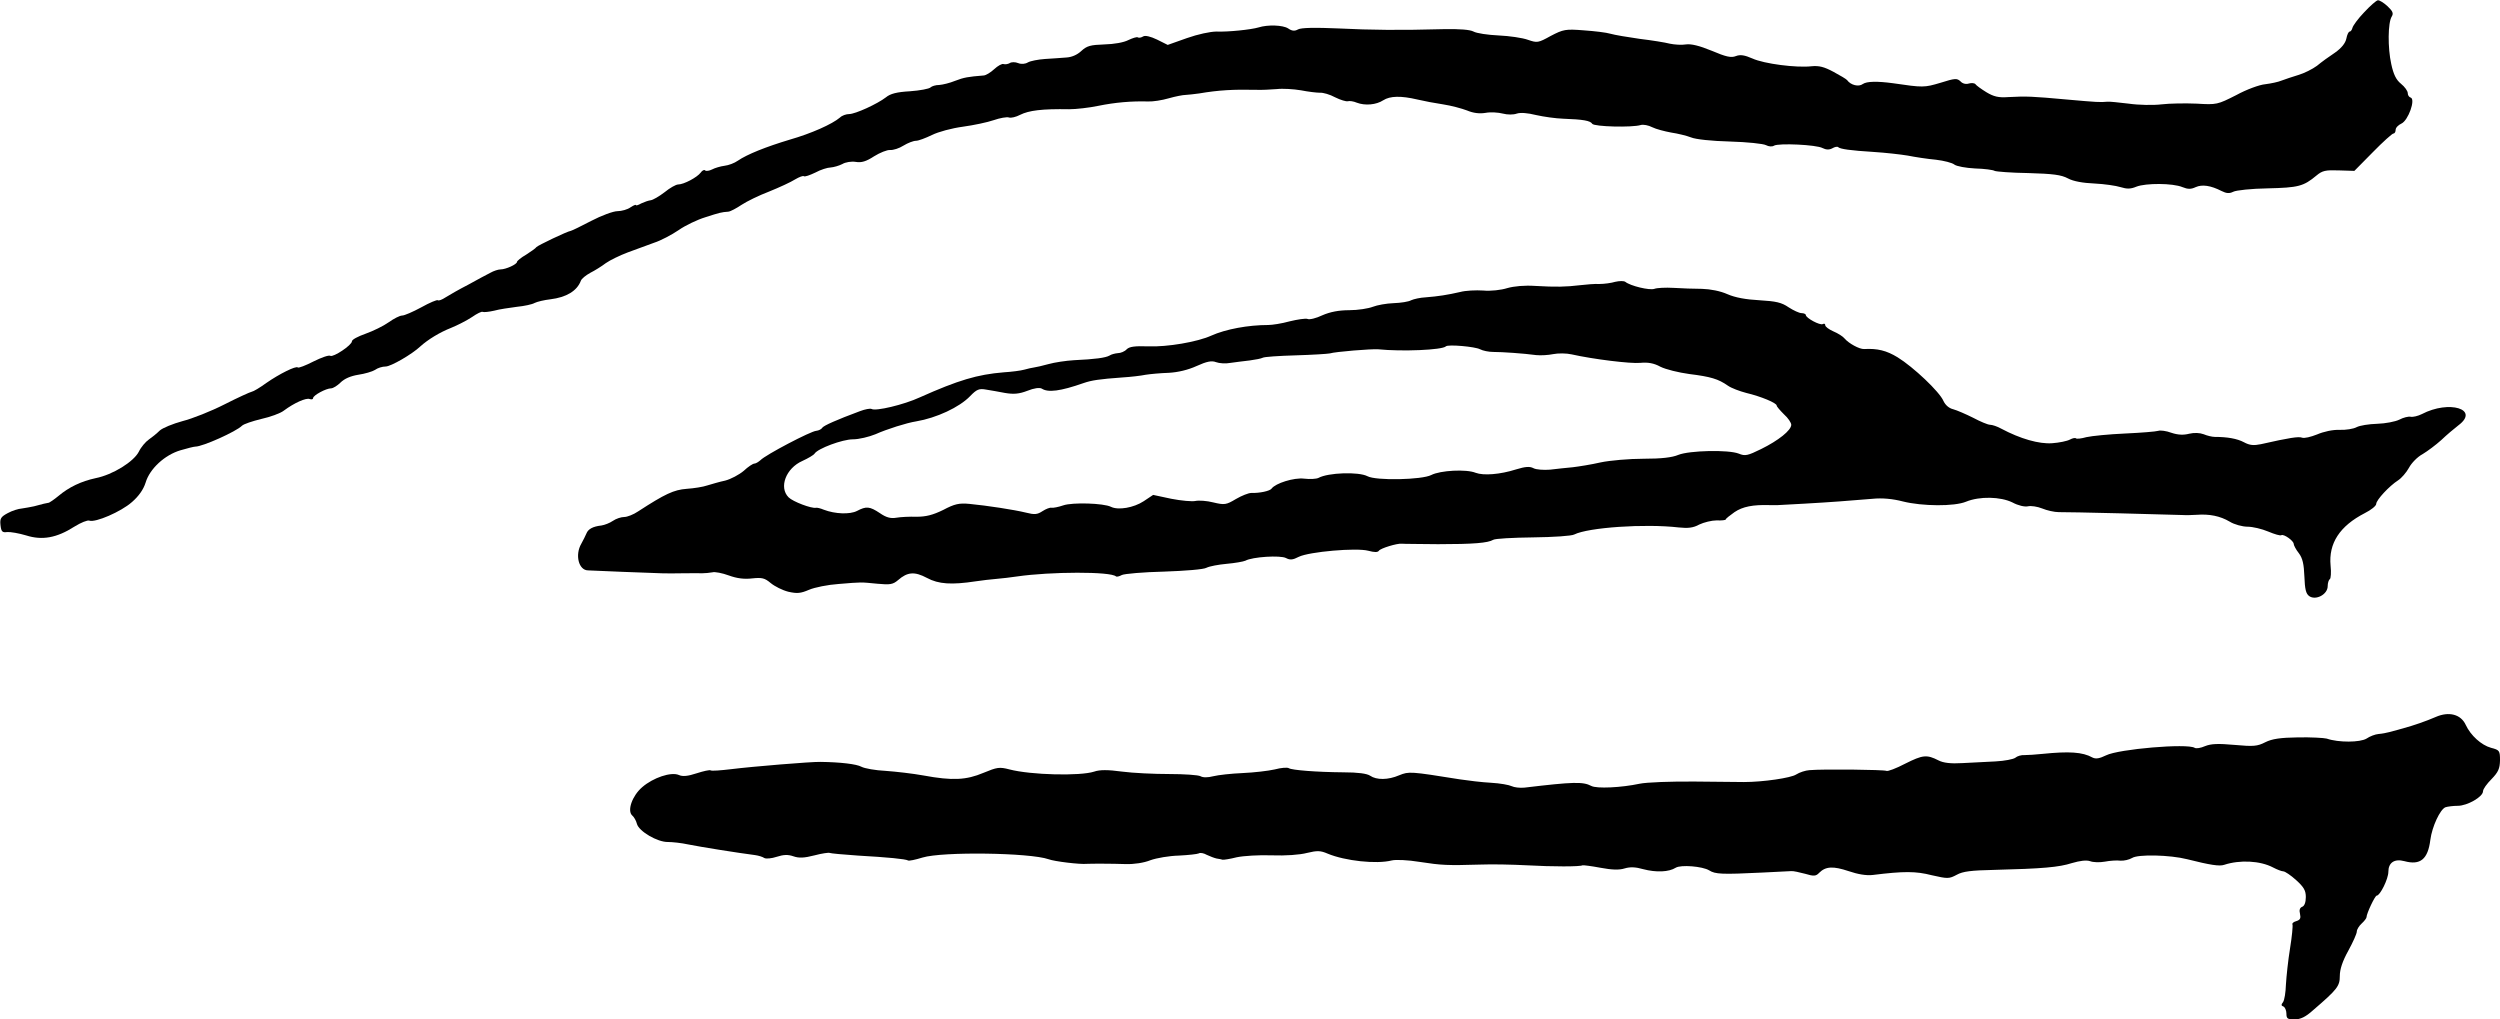
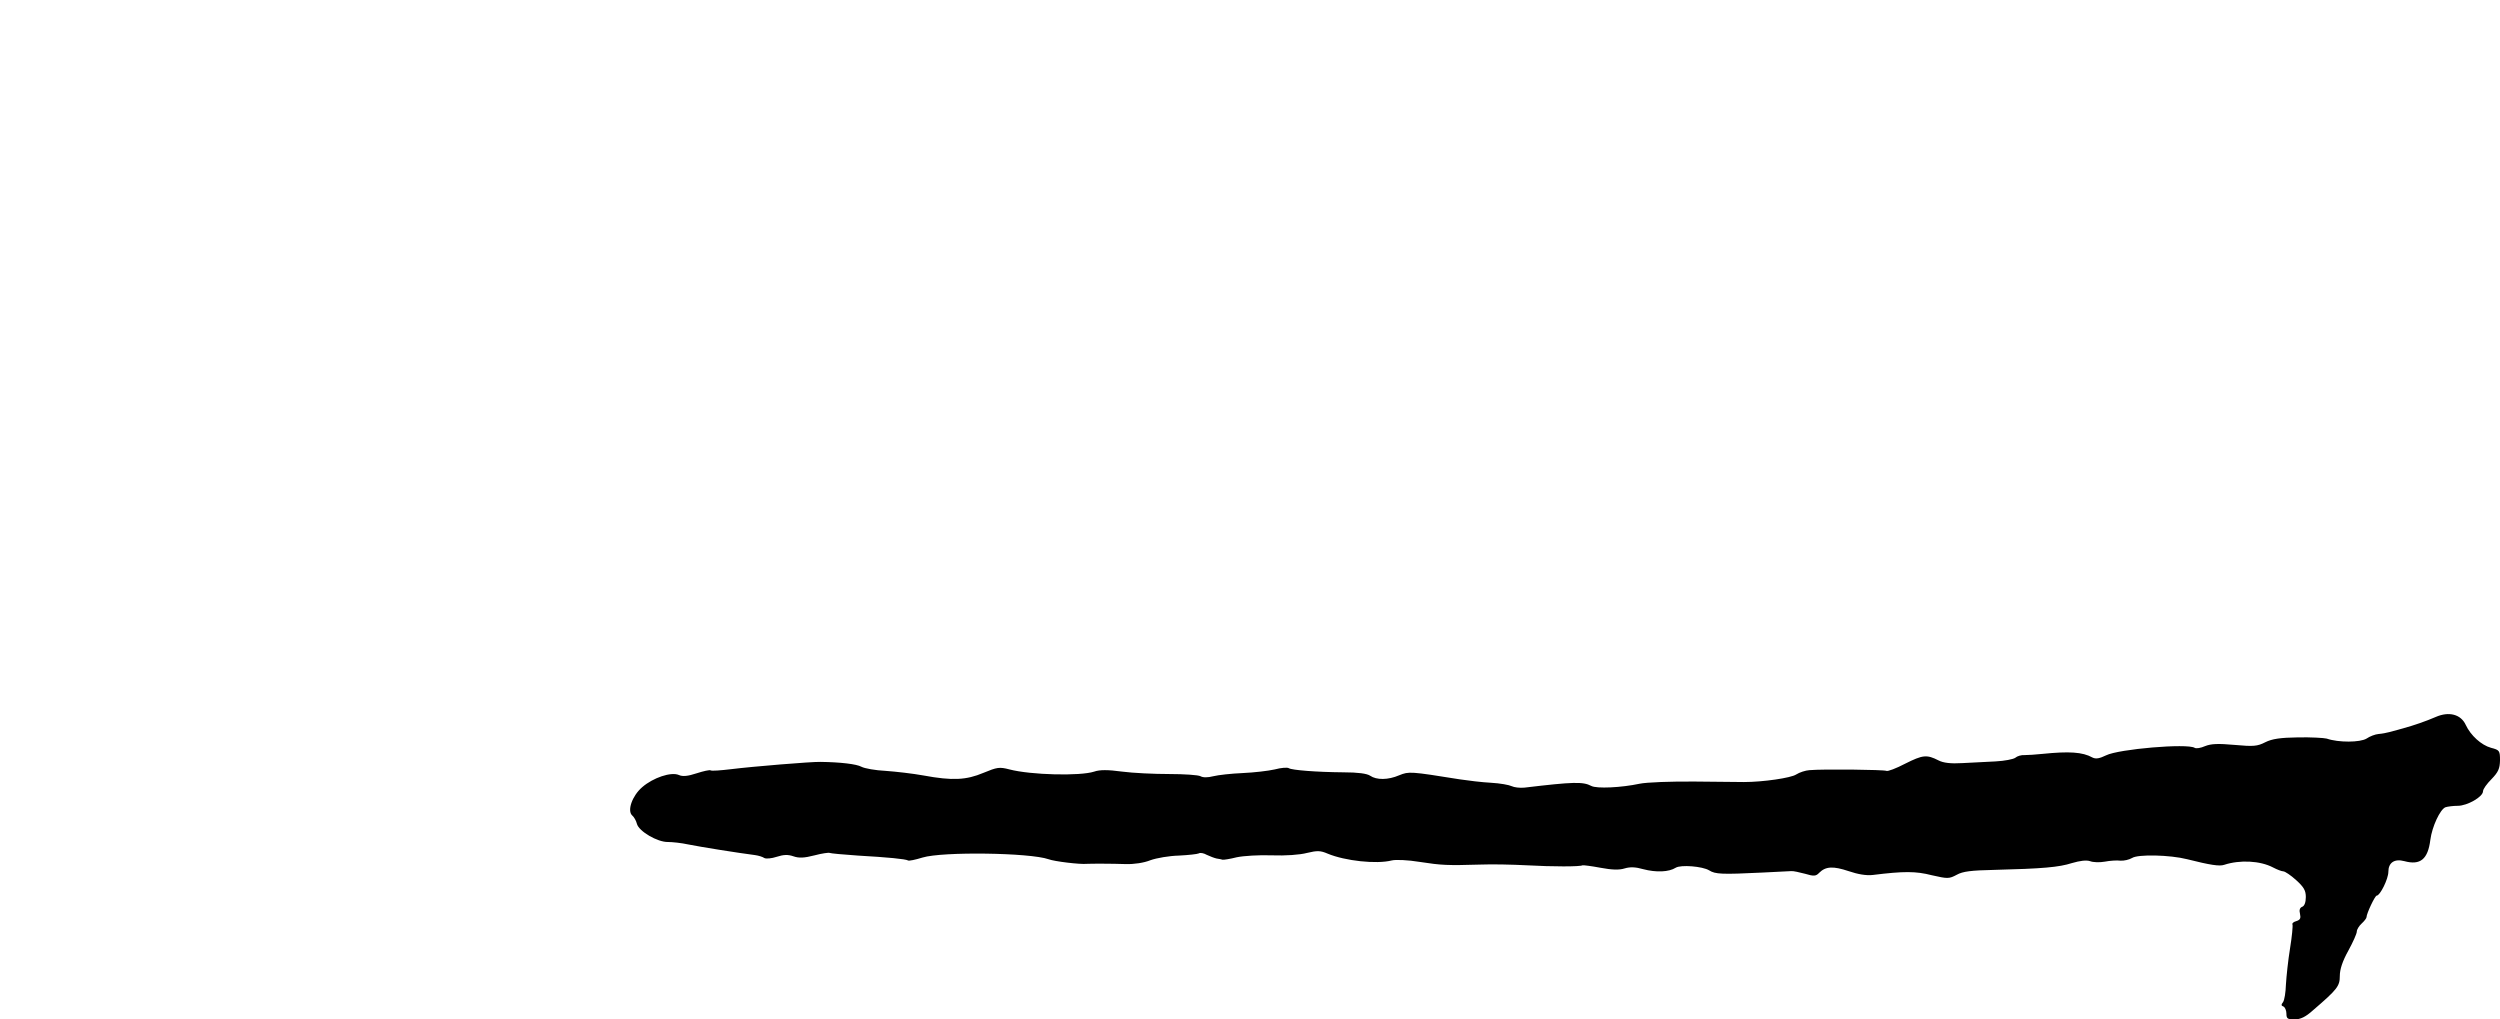
<svg xmlns="http://www.w3.org/2000/svg" version="1.0" width="1030pt" height="420pt" viewBox="0 0 1030 420" preserveAspectRatio="xMidYMid meet">
  <g transform="translate(0,420) scale(0.1,-0.1)" fill="#000000" stroke="none">
-     <path d="M9740 4149 c-25 -26 -46 -55 -48 -64 -2 -8 -7 -15 -11 -15 -5 0 -11 -13 -14 -29 -4 -19 -20 -39 -47 -58 -23 -15 -56 -39 -74 -54 -19 -14 -53 -31 -77 -38 -24 -7 -55 -18 -69 -23 -14 -6 -44 -12 -67 -15 -24 -2 -78 -22 -120 -45 -77 -39 -80 -40 -163 -35 -47 2 -112 1 -145 -3 -33 -4 -94 -3 -135 3 -41 5 -81 9 -87 8 -30 -3 -44 -2 -168 9 -143 13 -166 14 -241 10 -40 -3 -60 2 -90 20 -21 13 -42 28 -45 33 -4 5 -16 6 -27 3 -12 -4 -26 -1 -35 9 -14 13 -22 13 -82 -6 -67 -20 -72 -20 -195 -2 -66 9 -109 8 -125 -3 -17 -13 -50 -5 -65 16 -3 4 -28 19 -56 34 -39 21 -60 26 -91 23 -61 -7 -195 10 -243 32 -32 14 -50 17 -68 10 -20 -8 -41 -3 -100 22 -51 21 -85 29 -106 26 -17 -3 -47 -1 -66 3 -19 5 -75 14 -125 20 -49 7 -103 16 -120 21 -16 5 -66 11 -110 14 -75 6 -84 4 -136 -23 -52 -29 -56 -29 -94 -16 -22 8 -76 16 -121 18 -44 2 -91 9 -103 16 -15 8 -58 11 -120 10 -186 -5 -297 -4 -440 3 -93 4 -150 3 -163 -4 -14 -8 -25 -7 -41 4 -22 14 -84 16 -122 4 -30 -9 -125 -19 -173 -17 -25 0 -77 -11 -122 -27 l-79 -28 -44 22 c-27 13 -49 18 -57 13 -8 -5 -18 -7 -22 -4 -4 3 -22 -3 -39 -11 -19 -10 -59 -17 -99 -18 -58 -2 -72 -6 -95 -27 -17 -16 -40 -26 -63 -27 -20 -2 -60 -4 -87 -6 -28 -2 -59 -8 -70 -14 -11 -7 -28 -8 -40 -3 -12 5 -28 5 -35 0 -7 -4 -18 -6 -25 -4 -6 3 -24 -7 -39 -21 -15 -14 -35 -26 -44 -26 -63 -5 -81 -8 -117 -22 -22 -9 -51 -16 -65 -17 -15 0 -31 -5 -36 -10 -6 -6 -44 -13 -85 -16 -54 -3 -81 -10 -99 -25 -35 -27 -126 -69 -152 -69 -12 0 -29 -6 -37 -14 -33 -28 -119 -66 -206 -91 -100 -30 -177 -61 -215 -87 -14 -10 -38 -19 -55 -21 -16 -2 -40 -9 -51 -15 -12 -6 -25 -8 -29 -4 -3 4 -12 0 -18 -9 -15 -20 -70 -49 -93 -49 -9 0 -34 -14 -56 -32 -22 -17 -48 -32 -57 -33 -9 -1 -26 -7 -39 -13 -12 -7 -22 -10 -22 -7 0 3 -10 -1 -22 -9 -12 -9 -37 -16 -54 -16 -17 0 -66 -18 -108 -40 -42 -22 -79 -40 -84 -41 -15 -2 -136 -60 -142 -67 -3 -5 -22 -18 -42 -31 -21 -12 -38 -26 -38 -30 0 -10 -46 -31 -68 -31 -9 0 -28 -6 -42 -14 -14 -7 -55 -29 -91 -49 -37 -19 -79 -43 -93 -52 -15 -10 -29 -15 -32 -12 -3 3 -34 -10 -68 -29 -35 -19 -70 -34 -79 -34 -10 0 -35 -13 -56 -28 -21 -15 -64 -36 -95 -47 -31 -11 -56 -24 -56 -31 0 -16 -77 -67 -89 -60 -6 4 -37 -7 -69 -23 -33 -17 -62 -28 -65 -25 -7 8 -77 -27 -130 -64 -26 -19 -53 -35 -60 -36 -6 -1 -57 -24 -112 -52 -55 -28 -133 -59 -173 -69 -40 -11 -82 -28 -94 -39 -12 -12 -32 -28 -45 -37 -13 -9 -32 -31 -41 -50 -21 -41 -107 -95 -178 -109 -60 -13 -110 -37 -154 -74 -17 -14 -35 -26 -38 -27 -9 -1 -29 -6 -62 -15 -14 -3 -36 -7 -50 -9 -14 -1 -40 -9 -58 -19 -28 -15 -33 -22 -30 -49 3 -27 7 -32 28 -29 13 1 48 -5 78 -14 66 -21 126 -10 198 36 27 17 55 28 62 25 25 -9 131 37 175 76 28 24 48 52 57 81 17 57 79 114 144 133 27 8 55 15 61 15 30 0 168 62 192 86 7 7 43 19 80 28 36 8 78 23 92 34 43 32 92 54 107 48 8 -3 14 -1 14 4 0 11 53 40 74 40 8 0 26 11 39 24 16 16 42 27 73 32 27 4 58 13 69 20 11 8 30 14 44 14 21 0 108 50 143 83 31 28 80 58 126 76 27 11 66 31 87 45 20 14 40 24 44 21 4 -2 25 0 47 5 21 6 64 12 94 16 30 3 63 10 73 16 10 5 39 12 65 15 65 8 109 34 125 76 3 9 21 23 39 33 18 9 47 27 64 40 17 12 58 32 90 44 32 12 82 30 109 40 28 9 73 33 101 52 27 19 77 43 110 53 59 19 66 21 95 23 9 1 33 14 54 28 21 14 72 39 114 55 42 17 90 39 107 50 17 10 33 16 36 13 4 -3 24 4 47 15 22 12 51 21 63 21 13 1 34 7 48 14 13 8 38 12 56 9 23 -4 43 2 75 23 24 15 54 27 66 26 13 -1 38 7 55 18 18 11 41 20 52 20 10 0 39 11 66 24 26 13 82 28 127 34 44 6 101 18 127 27 26 9 54 14 63 11 8 -3 29 2 46 11 36 18 90 25 202 23 28 0 82 6 120 14 69 14 136 20 205 18 19 -1 58 5 85 13 28 8 59 14 70 14 11 1 36 3 55 6 82 14 142 17 235 15 22 -1 60 1 85 3 25 3 70 0 100 -5 30 -6 65 -10 78 -10 13 1 41 -7 63 -19 22 -11 46 -18 52 -16 7 2 23 0 37 -6 34 -13 80 -9 109 10 28 18 73 19 141 3 25 -6 72 -15 106 -20 33 -5 77 -17 98 -25 26 -11 51 -14 76 -10 21 4 53 2 72 -3 19 -5 43 -5 57 0 15 5 44 3 80 -6 31 -7 81 -14 111 -15 83 -3 112 -8 120 -21 8 -12 164 -16 200 -5 10 3 32 -1 47 -9 16 -8 51 -17 78 -22 27 -4 64 -13 82 -20 19 -8 84 -15 160 -17 71 -2 138 -9 149 -15 11 -6 26 -7 33 -2 19 11 175 4 200 -10 14 -7 27 -8 40 -1 10 6 21 8 24 5 8 -8 50 -14 147 -20 47 -3 110 -10 140 -15 30 -6 82 -14 116 -17 34 -4 68 -13 76 -20 9 -7 47 -14 85 -16 39 -1 75 -6 81 -10 6 -3 68 -8 139 -9 101 -3 135 -7 163 -22 22 -12 62 -19 109 -21 41 -2 89 -9 108 -15 26 -8 41 -8 65 2 38 15 150 15 190 -2 22 -9 35 -9 54 0 27 12 62 7 107 -16 20 -10 32 -11 48 -3 11 6 75 13 142 14 126 3 147 8 201 53 24 20 37 23 92 21 l64 -2 76 77 c41 42 80 77 85 77 5 0 9 7 9 15 0 9 11 20 24 26 28 13 59 100 38 107 -7 2 -12 10 -12 18 0 9 -12 26 -28 39 -20 16 -31 39 -40 81 -15 67 -14 171 2 196 8 13 4 22 -17 42 -16 15 -33 25 -40 25 -7 -1 -32 -23 -57 -50z" />
-     <path d="M6655 3039 c-16 -5 -46 -9 -65 -9 -19 1 -55 -2 -80 -5 -58 -7 -99 -8 -185 -3 -43 3 -87 -1 -115 -9 -25 -8 -69 -13 -99 -10 -30 2 -73 0 -95 -6 -52 -12 -91 -18 -142 -22 -22 -1 -49 -7 -60 -12 -10 -6 -43 -11 -72 -12 -30 -1 -68 -8 -86 -15 -18 -7 -61 -14 -97 -14 -43 0 -79 -7 -111 -21 -25 -12 -53 -19 -61 -15 -8 3 -41 -2 -74 -10 -32 -9 -72 -15 -88 -15 -82 0 -175 -17 -235 -44 -58 -26 -181 -47 -259 -44 -55 2 -78 -1 -89 -12 -8 -9 -25 -16 -37 -16 -11 -1 -27 -5 -34 -10 -16 -9 -58 -15 -146 -19 -33 -2 -80 -9 -105 -16 -25 -7 -52 -13 -60 -14 -8 -1 -26 -5 -40 -9 -14 -4 -52 -9 -85 -11 -108 -9 -186 -32 -345 -103 -67 -31 -183 -58 -199 -48 -6 3 -27 -1 -48 -9 -97 -36 -148 -59 -155 -68 -3 -6 -15 -12 -25 -13 -22 -1 -209 -99 -230 -121 -8 -7 -19 -14 -25 -14 -6 0 -26 -13 -44 -30 -19 -16 -53 -34 -76 -40 -24 -5 -57 -15 -74 -20 -17 -6 -55 -12 -85 -14 -53 -4 -89 -21 -200 -93 -19 -13 -45 -23 -57 -23 -13 0 -34 -7 -47 -16 -13 -9 -34 -17 -47 -19 -36 -4 -55 -15 -62 -33 -4 -9 -13 -28 -21 -42 -27 -46 -11 -110 28 -110 7 0 71 -3 142 -6 179 -7 173 -7 240 -6 33 0 71 1 85 0 14 0 34 2 45 4 10 3 41 -3 68 -13 33 -12 63 -16 96 -12 40 4 51 2 76 -19 17 -14 49 -30 73 -36 36 -8 50 -7 85 8 23 10 78 21 122 24 98 8 88 8 160 1 52 -5 64 -3 85 15 39 34 68 36 119 9 48 -26 102 -29 201 -14 25 4 63 8 85 10 22 2 60 6 85 10 137 20 388 21 408 0 3 -2 13 0 24 6 10 5 88 12 174 14 86 3 164 9 175 16 12 6 49 13 82 16 34 3 69 9 78 13 29 16 144 23 167 11 17 -9 28 -8 53 5 43 21 237 38 286 25 26 -7 39 -7 44 0 6 10 75 31 94 29 6 -1 73 -1 150 -2 147 0 205 5 227 18 7 5 81 9 164 10 84 1 160 6 170 12 58 29 291 45 430 29 38 -4 60 -2 85 12 19 9 51 17 71 17 21 -1 38 1 38 4 0 3 16 16 36 30 34 23 76 31 144 29 14 0 30 0 35 0 6 0 55 3 110 6 107 6 185 12 280 20 39 4 83 0 125 -11 80 -20 212 -21 260 -1 56 23 142 21 191 -3 24 -13 51 -19 64 -16 13 3 39 -1 59 -9 19 -8 50 -15 68 -15 30 1 467 -10 513 -12 11 -1 36 0 55 1 53 4 97 -5 136 -28 19 -12 53 -21 74 -21 21 0 59 -9 85 -20 26 -11 50 -18 54 -15 10 6 51 -23 51 -36 0 -5 9 -23 21 -38 16 -21 21 -46 23 -96 2 -52 6 -71 20 -81 27 -19 76 7 76 41 0 13 4 26 9 29 4 3 6 28 3 55 -9 93 38 164 141 217 26 13 47 30 47 38 0 16 54 74 90 97 14 9 34 32 45 52 10 19 35 45 56 56 20 12 55 38 77 58 22 21 54 48 71 61 88 66 -38 105 -151 46 -16 -8 -37 -13 -46 -11 -9 2 -30 -3 -47 -12 -16 -8 -57 -16 -91 -17 -34 -1 -72 -7 -85 -14 -13 -7 -44 -12 -70 -11 -28 1 -65 -7 -93 -19 -25 -10 -53 -17 -62 -13 -14 5 -50 0 -169 -27 -30 -6 -46 -5 -70 8 -28 15 -69 22 -120 22 -11 0 -32 5 -46 11 -16 6 -39 7 -60 2 -23 -6 -46 -5 -73 4 -21 8 -46 11 -54 8 -9 -3 -70 -8 -136 -11 -67 -3 -138 -10 -160 -15 -21 -6 -40 -8 -43 -5 -3 3 -14 1 -25 -5 -11 -6 -44 -13 -73 -15 -54 -4 -131 18 -210 60 -16 9 -37 16 -46 16 -9 0 -40 13 -70 29 -30 15 -67 31 -82 35 -17 4 -32 17 -40 34 -16 38 -124 140 -189 180 -46 28 -83 37 -138 34 -19 -1 -63 23 -80 43 -7 9 -28 22 -47 30 -18 8 -33 19 -33 25 0 6 -4 8 -10 5 -11 -7 -70 25 -70 37 0 4 -8 8 -18 8 -9 0 -33 11 -53 24 -29 20 -52 25 -120 29 -56 3 -100 11 -132 25 -29 13 -70 21 -105 22 -31 0 -84 2 -117 4 -33 2 -69 0 -79 -4 -20 -7 -99 12 -120 29 -6 4 -24 4 -41 0z m-557 -278 c11 -6 36 -11 54 -11 37 0 125 -6 177 -13 19 -2 51 0 70 4 20 4 54 4 76 -1 89 -20 243 -39 283 -35 31 3 56 -1 83 -16 22 -11 75 -24 119 -30 88 -11 119 -20 159 -48 14 -10 49 -23 76 -30 59 -14 125 -41 125 -52 0 -4 14 -20 30 -36 17 -15 30 -35 30 -43 0 -23 -53 -65 -124 -100 -55 -27 -66 -30 -92 -19 -43 17 -204 13 -249 -5 -26 -11 -70 -16 -144 -16 -58 0 -138 -7 -176 -15 -39 -9 -90 -17 -115 -20 -25 -2 -67 -7 -94 -10 -26 -2 -57 0 -68 6 -15 8 -33 7 -72 -5 -66 -21 -134 -26 -166 -14 -39 16 -146 10 -183 -9 -38 -20 -228 -24 -263 -5 -36 19 -162 15 -202 -7 -8 -4 -34 -6 -59 -3 -42 5 -118 -19 -134 -41 -7 -10 -49 -19 -84 -18 -11 0 -39 -11 -63 -25 -40 -24 -47 -25 -93 -14 -27 7 -60 9 -74 6 -13 -3 -58 1 -99 9 l-75 16 -39 -26 c-41 -27 -105 -38 -135 -23 -30 15 -158 19 -196 6 -20 -7 -42 -11 -48 -10 -7 2 -24 -5 -38 -14 -21 -14 -33 -15 -68 -6 -49 12 -160 29 -233 36 -42 4 -61 0 -108 -25 -43 -21 -71 -28 -110 -28 -28 1 -66 -1 -83 -4 -24 -4 -42 1 -68 19 -42 28 -56 29 -94 9 -29 -15 -90 -13 -137 5 -14 6 -28 9 -32 8 -18 -4 -95 25 -113 43 -41 41 -11 120 57 150 24 11 46 24 50 30 13 21 115 59 158 59 25 0 66 10 93 21 47 21 129 47 168 53 83 14 178 58 222 104 27 28 37 32 65 27 18 -3 54 -9 79 -14 36 -6 58 -4 92 9 27 11 50 14 59 9 26 -17 76 -11 173 23 32 11 63 16 160 23 33 2 76 7 95 11 19 3 62 7 95 8 38 2 80 12 115 28 42 19 62 23 80 16 13 -5 40 -7 60 -3 19 3 55 7 79 10 23 3 48 8 53 11 6 4 67 8 136 10 68 2 132 6 141 8 22 7 171 19 199 17 98 -10 264 -3 279 12 8 9 121 -1 141 -12z" />
    <path d="M10035 1246 c-39 -17 -91 -35 -135 -47 -19 -5 -44 -12 -55 -15 -11 -3 -31 -7 -45 -8 -14 -1 -37 -10 -50 -19 -26 -16 -115 -17 -164 0 -12 3 -65 6 -118 5 -73 -1 -107 -6 -135 -20 -33 -17 -49 -18 -127 -11 -67 6 -96 5 -121 -5 -18 -8 -37 -11 -43 -7 -31 19 -313 -5 -365 -31 -27 -13 -42 -16 -56 -9 -41 23 -97 26 -206 15 -27 -3 -61 -5 -74 -5 -13 1 -30 -4 -38 -11 -8 -6 -44 -13 -81 -15 -37 -2 -98 -5 -137 -7 -48 -3 -79 1 -98 11 -49 25 -65 23 -137 -13 -38 -20 -73 -33 -78 -30 -8 5 -260 8 -317 3 -16 -1 -41 -9 -55 -18 -21 -14 -136 -31 -215 -31 -11 0 -101 1 -200 2 -99 1 -202 -3 -230 -9 -75 -16 -177 -21 -199 -9 -34 18 -74 17 -275 -7 -19 -2 -43 1 -53 6 -10 5 -48 12 -85 14 -38 2 -95 9 -128 14 -206 33 -210 33 -250 17 -46 -20 -94 -20 -120 -2 -13 9 -51 14 -110 14 -113 1 -212 9 -225 17 -6 4 -32 2 -58 -5 -26 -6 -86 -13 -132 -15 -47 -2 -101 -8 -121 -13 -23 -6 -43 -6 -53 0 -9 5 -67 9 -129 9 -62 0 -149 4 -194 10 -59 8 -92 8 -115 0 -58 -19 -261 -14 -349 9 -42 11 -51 9 -107 -14 -71 -30 -128 -33 -247 -11 -44 8 -114 16 -156 19 -42 2 -87 10 -100 17 -20 11 -86 19 -169 20 -36 1 -280 -19 -368 -30 -42 -5 -80 -8 -84 -5 -4 3 -30 -3 -58 -12 -36 -12 -58 -14 -73 -7 -32 14 -106 -11 -151 -50 -42 -36 -63 -98 -41 -117 7 -6 16 -21 19 -34 8 -31 85 -76 128 -75 18 0 56 -4 83 -10 55 -11 206 -35 276 -44 14 -2 31 -7 38 -12 7 -4 30 -2 51 5 28 9 46 10 69 2 23 -8 44 -7 87 4 30 8 59 12 62 10 4 -2 57 -7 117 -11 123 -7 195 -14 206 -20 3 -3 31 3 60 12 82 25 442 20 519 -7 23 -9 130 -22 158 -19 22 1 101 1 160 -1 34 -1 75 5 102 16 25 9 77 18 117 19 39 2 76 6 82 9 6 4 21 1 33 -6 13 -6 31 -13 40 -15 10 -1 21 -4 25 -5 4 -1 31 3 58 10 28 6 93 10 145 8 56 -2 115 2 145 10 42 10 55 10 85 -3 72 -30 201 -44 264 -28 16 4 67 2 115 -6 91 -14 114 -15 251 -11 47 2 132 0 190 -3 107 -6 220 -6 230 0 3 1 36 -3 73 -10 48 -9 78 -10 100 -3 23 7 46 6 77 -3 53 -14 106 -12 134 6 21 13 110 6 138 -11 25 -16 53 -17 218 -9 58 3 112 6 120 6 8 1 34 -5 57 -11 36 -11 45 -10 58 4 27 27 58 28 121 7 38 -13 73 -19 99 -16 129 16 178 16 244 -1 66 -15 71 -15 103 2 25 14 60 18 153 20 201 5 268 11 321 28 34 10 60 13 75 8 12 -5 40 -6 61 -2 21 4 50 6 64 4 15 -1 36 4 48 11 24 16 156 13 227 -5 95 -24 134 -30 153 -23 64 21 148 17 201 -11 17 -9 36 -16 42 -16 7 0 31 -16 53 -36 32 -29 40 -43 40 -70 0 -22 -6 -37 -15 -40 -10 -4 -13 -14 -9 -29 4 -18 1 -25 -15 -30 -12 -3 -19 -10 -16 -14 2 -5 -2 -49 -10 -98 -8 -49 -15 -116 -17 -149 -1 -32 -6 -65 -12 -73 -8 -10 -8 -15 2 -18 6 -3 12 -16 12 -29 0 -21 5 -24 33 -24 25 0 46 10 77 38 100 86 110 99 110 141 0 27 11 61 35 104 19 35 35 70 35 79 0 8 9 23 20 33 11 10 20 22 20 26 0 15 35 89 42 89 14 0 48 69 48 98 0 38 25 55 66 44 66 -18 97 8 107 88 7 54 40 125 62 134 9 3 32 6 51 6 39 0 104 37 104 60 0 9 16 31 35 50 28 29 34 43 35 77 0 40 -2 43 -37 52 -40 11 -84 51 -104 94 -20 44 -69 57 -124 33z" />
  </g>
</svg>